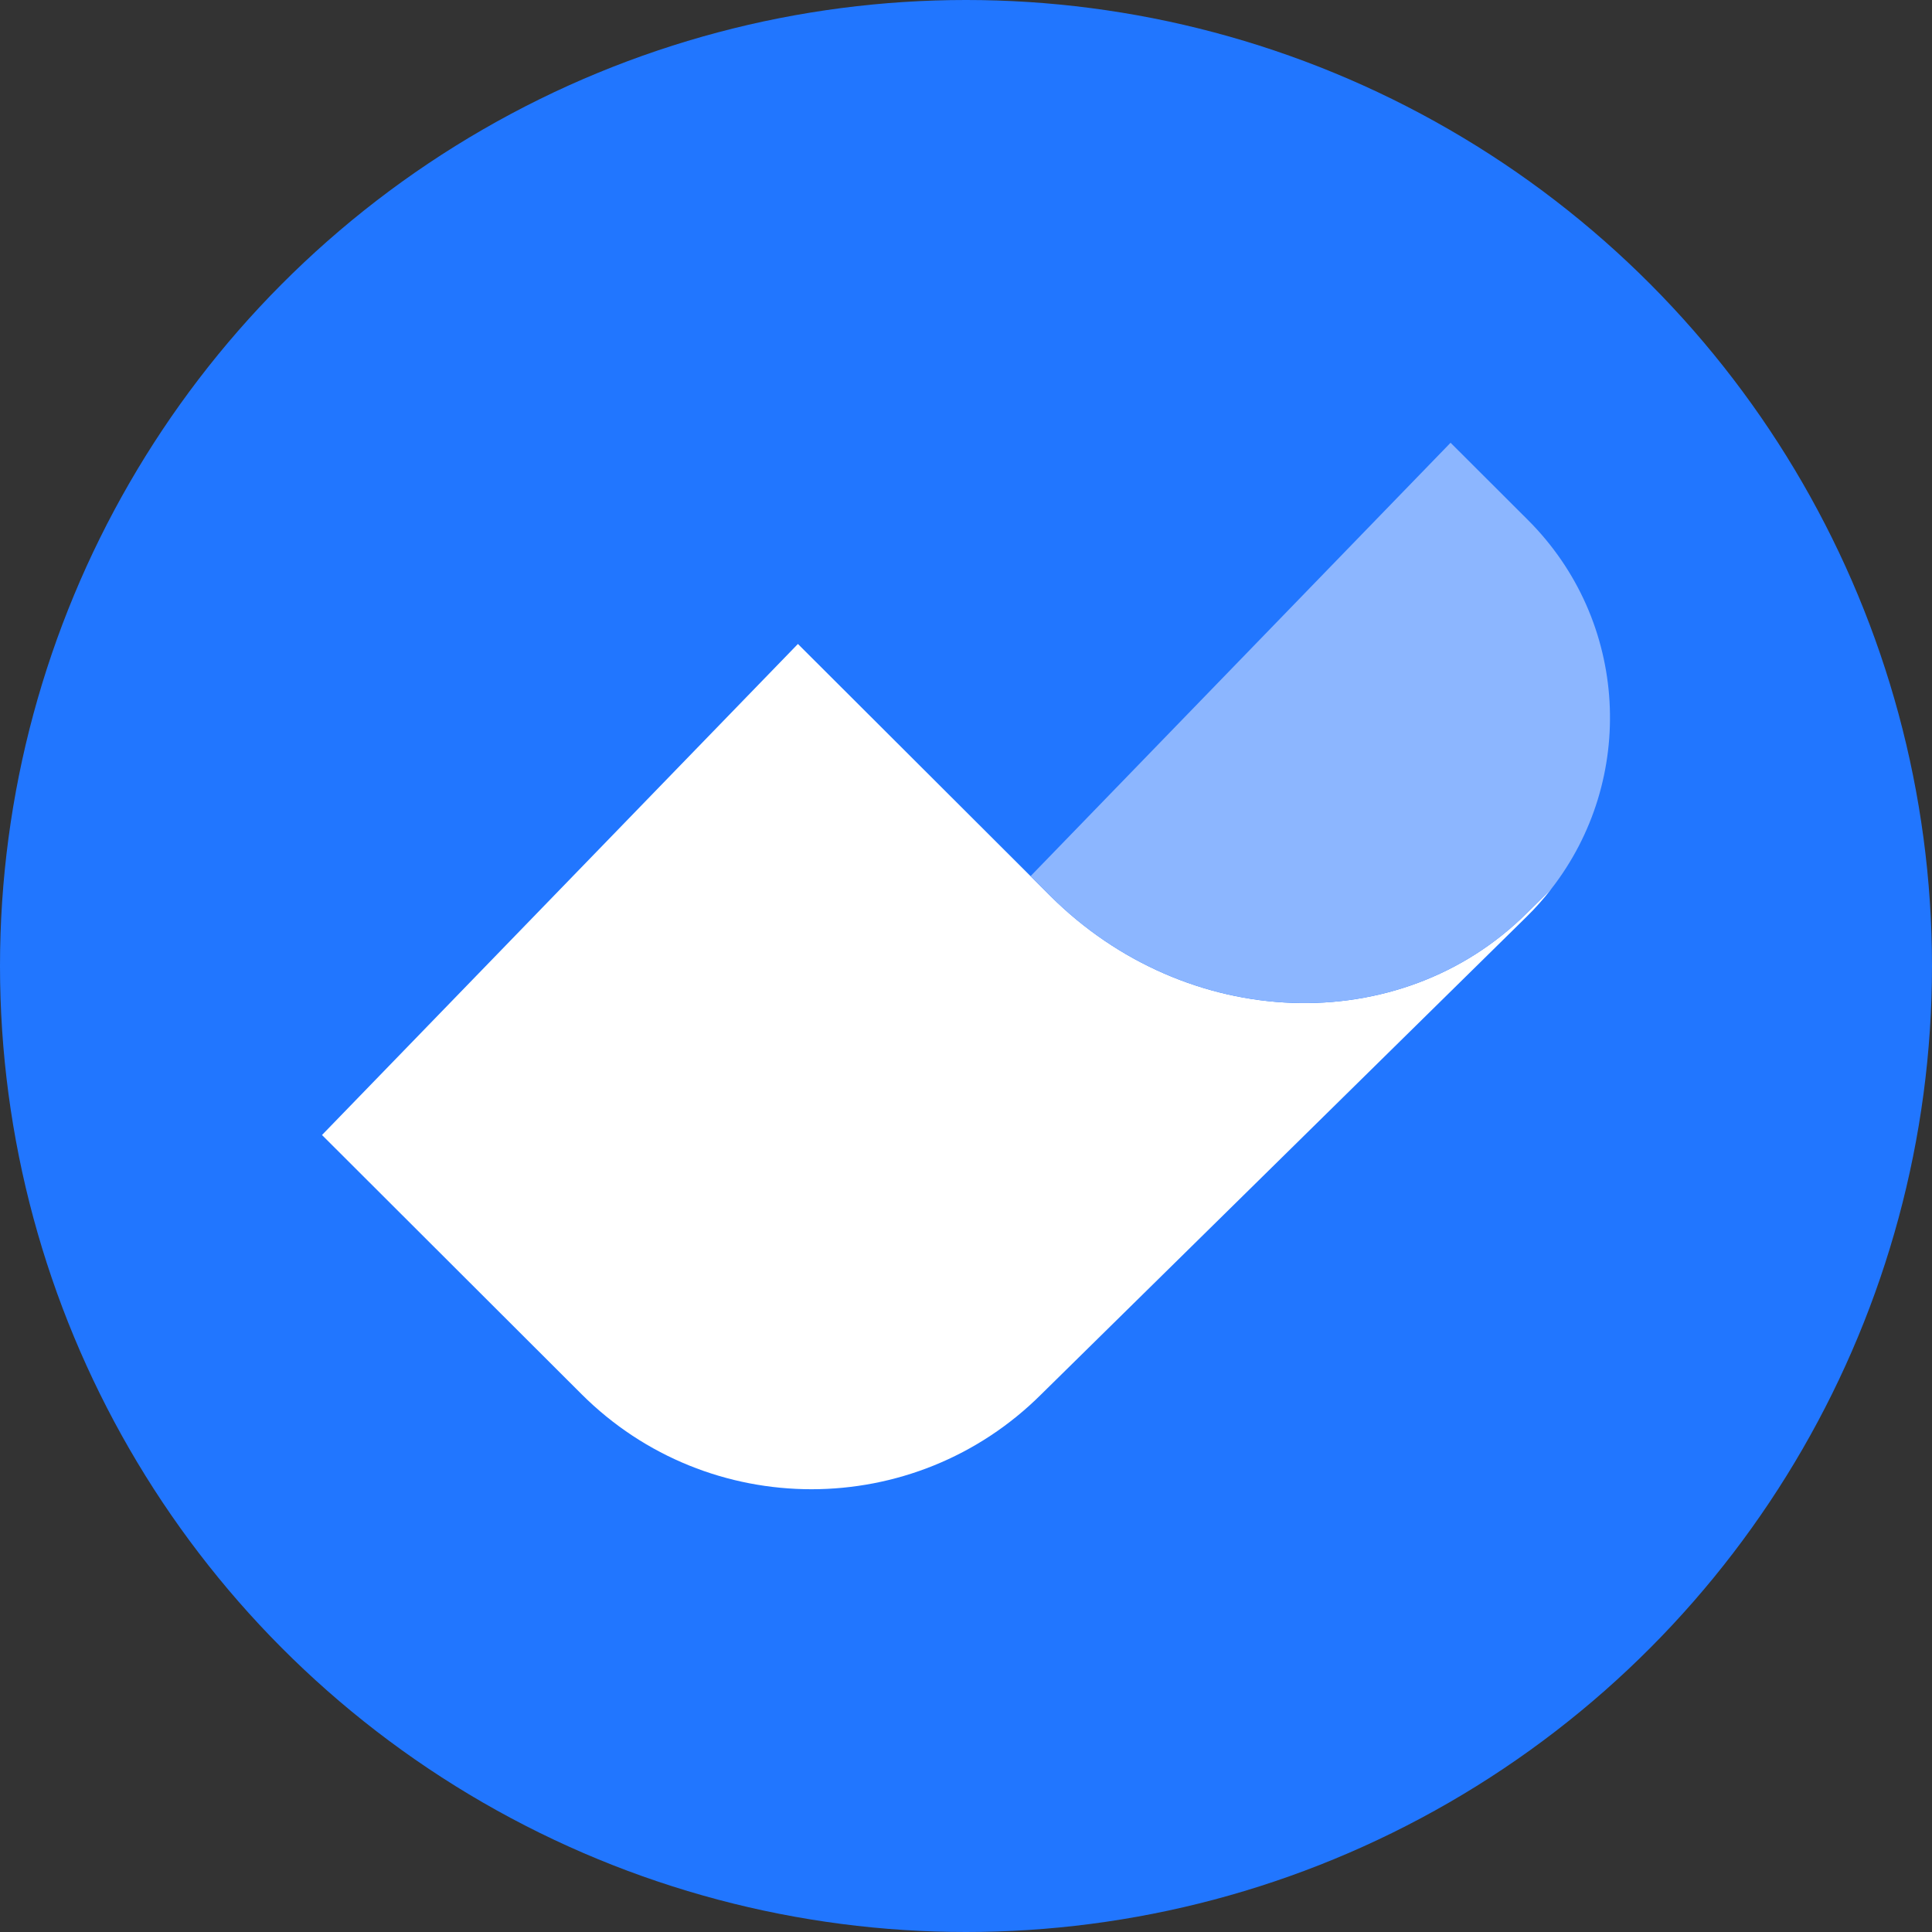
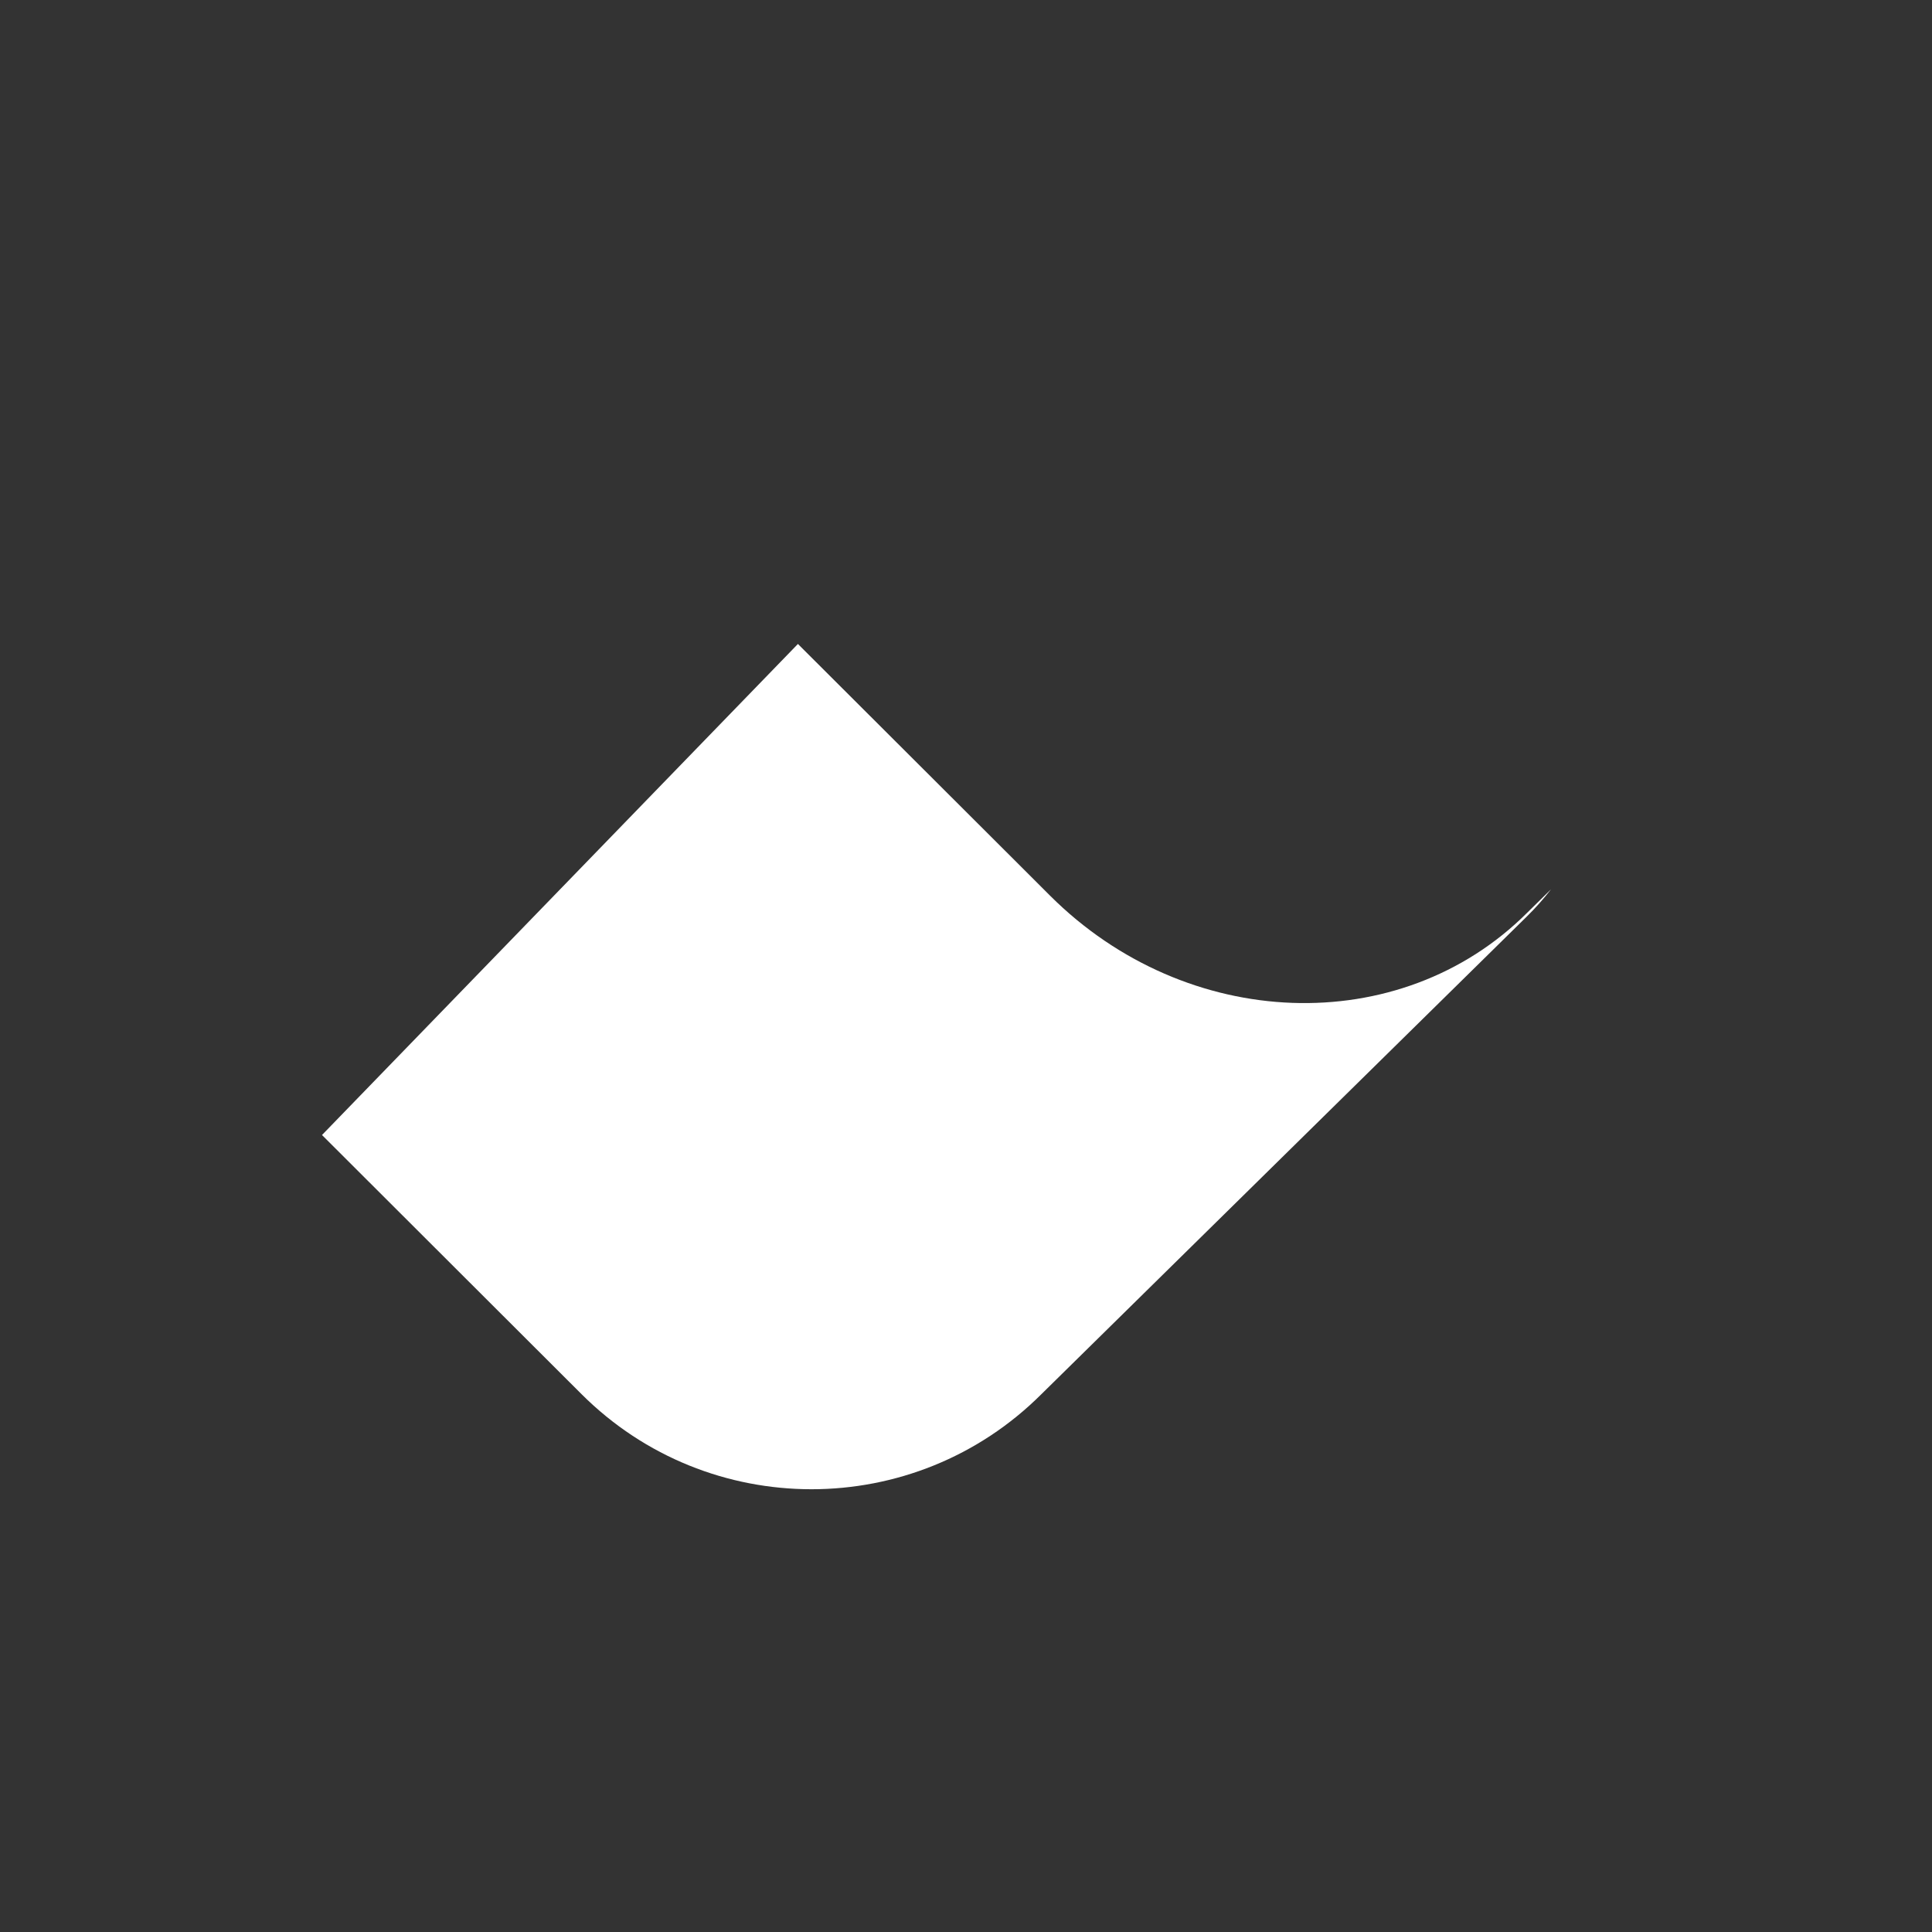
<svg xmlns="http://www.w3.org/2000/svg" width="48" height="48" viewBox="0 0 48 48" fill="none">
  <rect x="0" y="0" width="48" height="48" fill="#333333" stroke="none" />
-   <circle cx="24" cy="24" r="24" fill="#2176FF" />
  <path d="M38.536 22.093C38.352 22.33 38.148 22.561 37.926 22.778L25.873 34.638C22.718 37.787 17.604 37.787 14.449 34.638L8 28.199L19.824 15.999L25.604 21.768L26.087 22.251C29.479 25.637 34.784 25.829 37.941 22.678L38.536 22.093Z" fill="white" />
-   <path d="M38.536 22.093L37.941 22.678C34.786 25.829 29.479 25.636 26.086 22.251L25.604 21.768L36.039 11L37.961 12.919C40.473 15.426 40.663 19.369 38.536 22.091V22.093Z" fill="#8CB6FF" />
</svg>